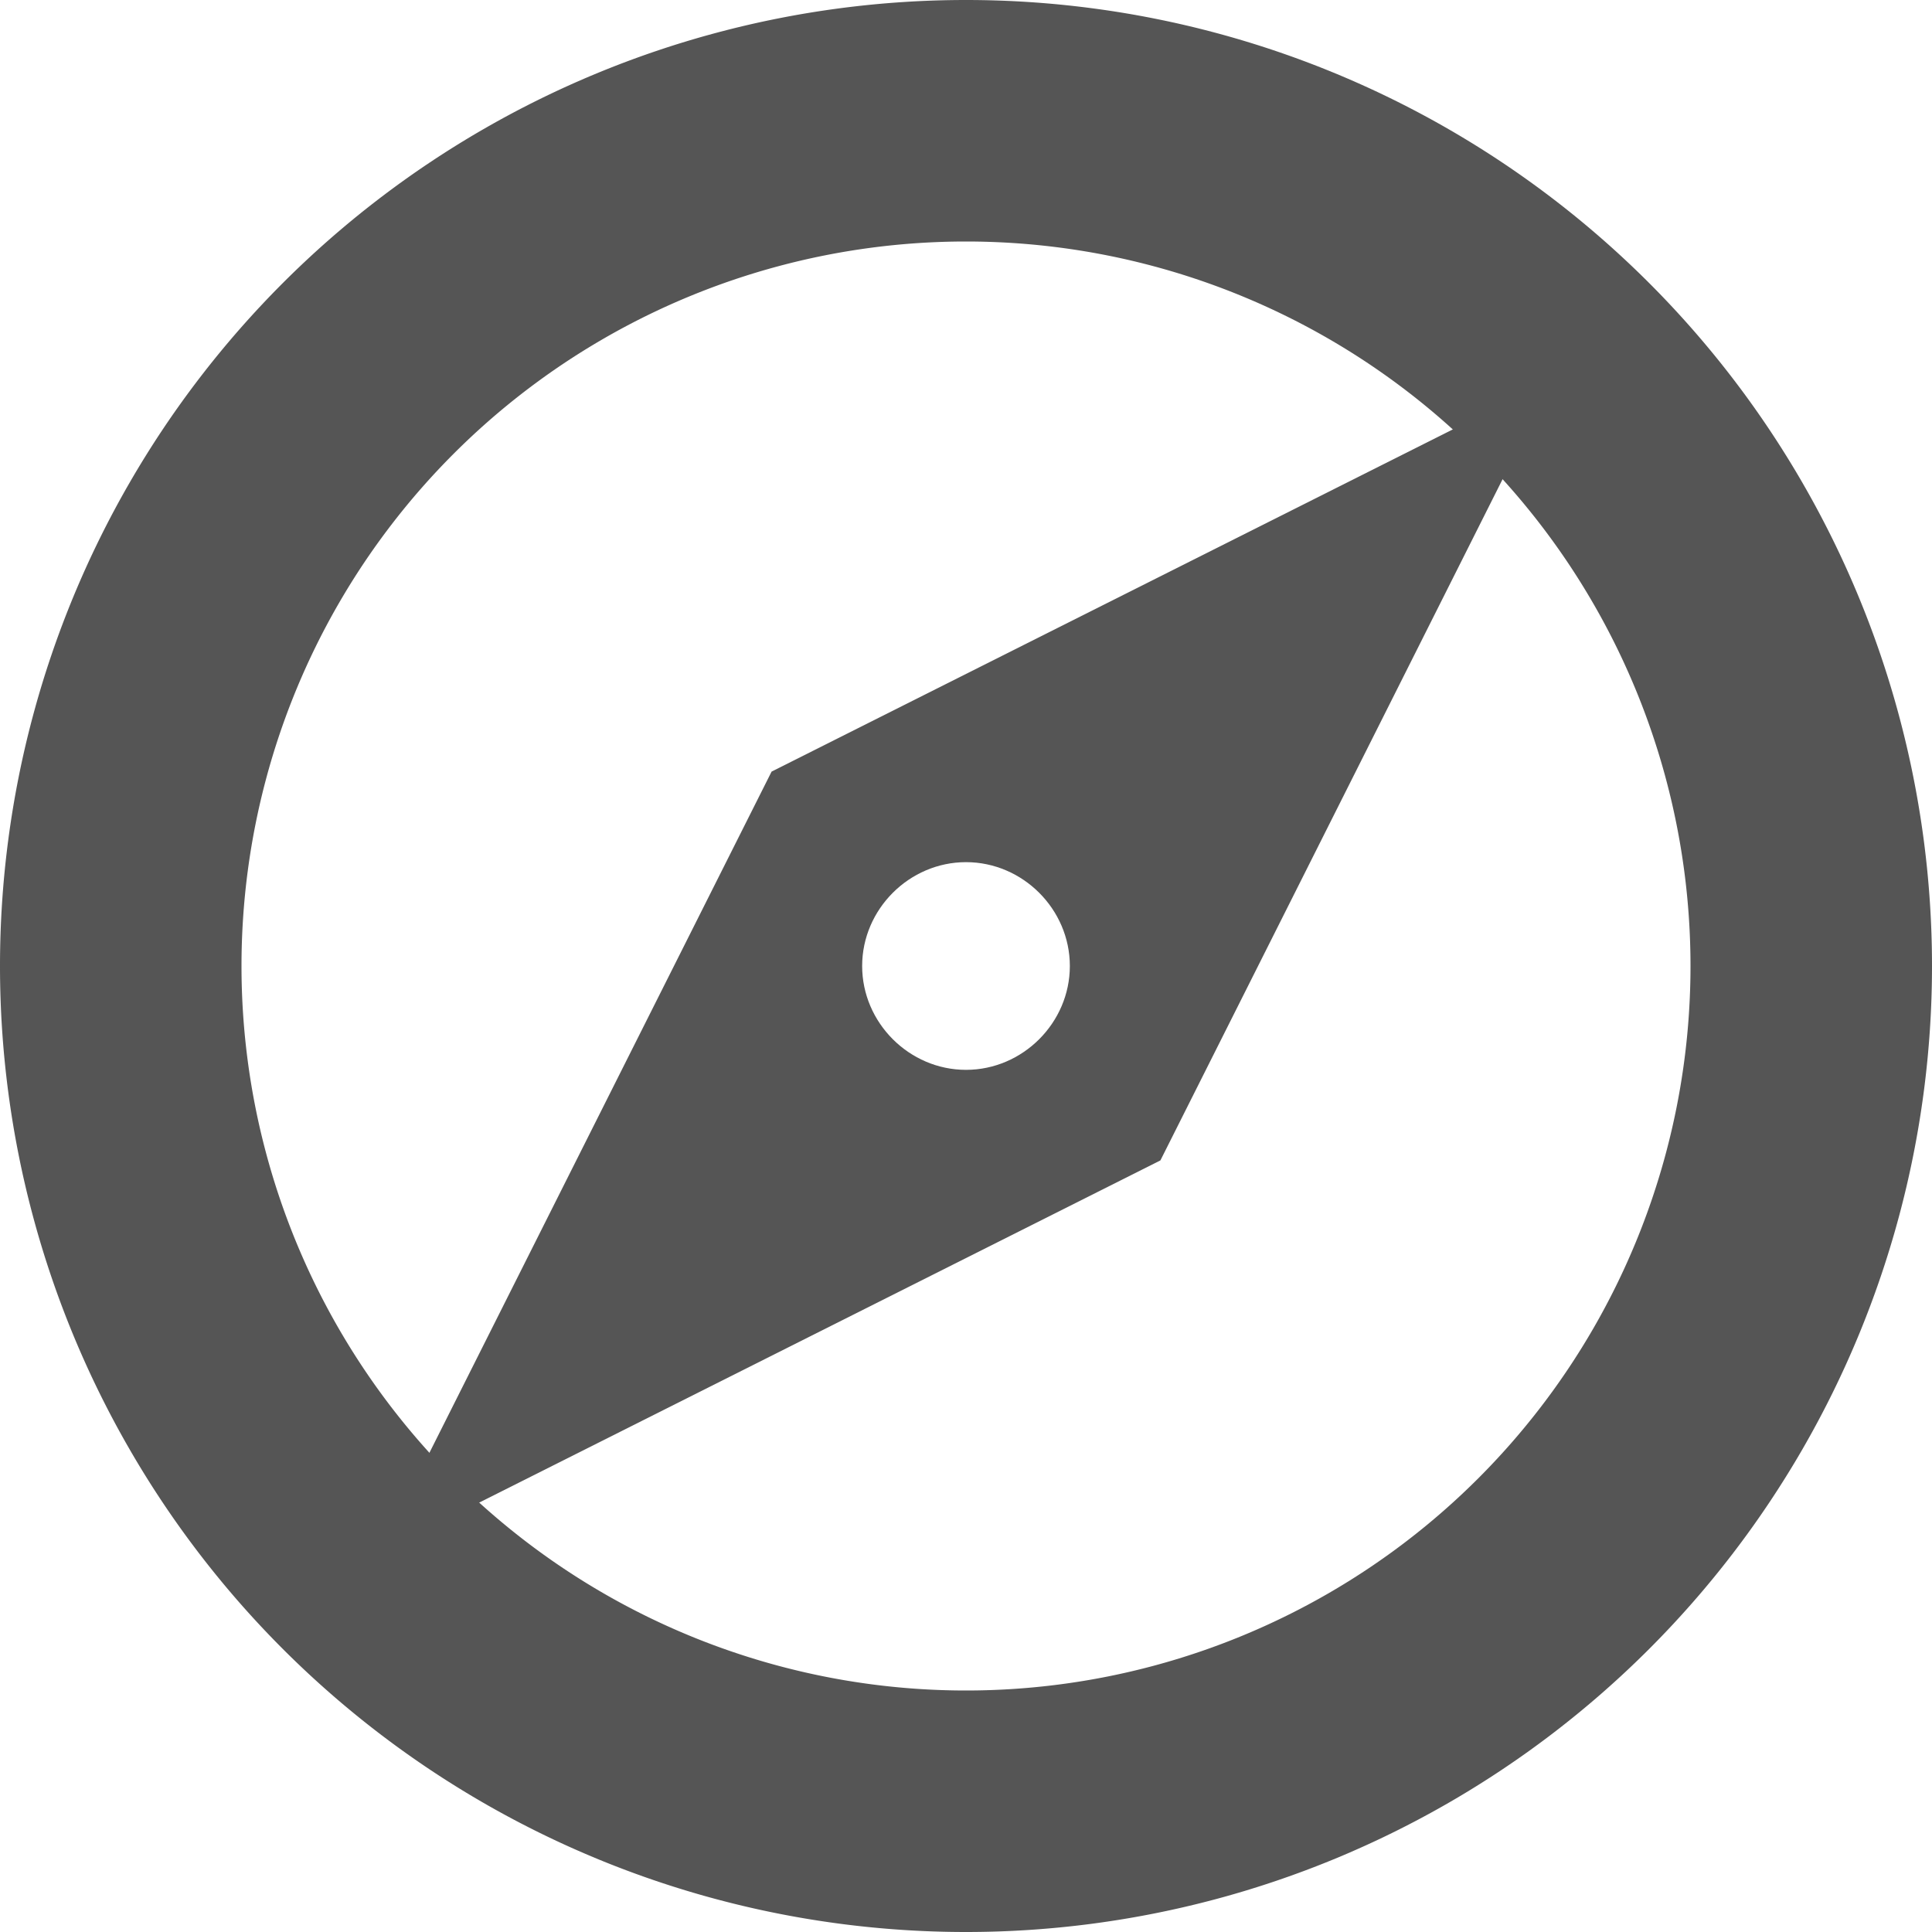
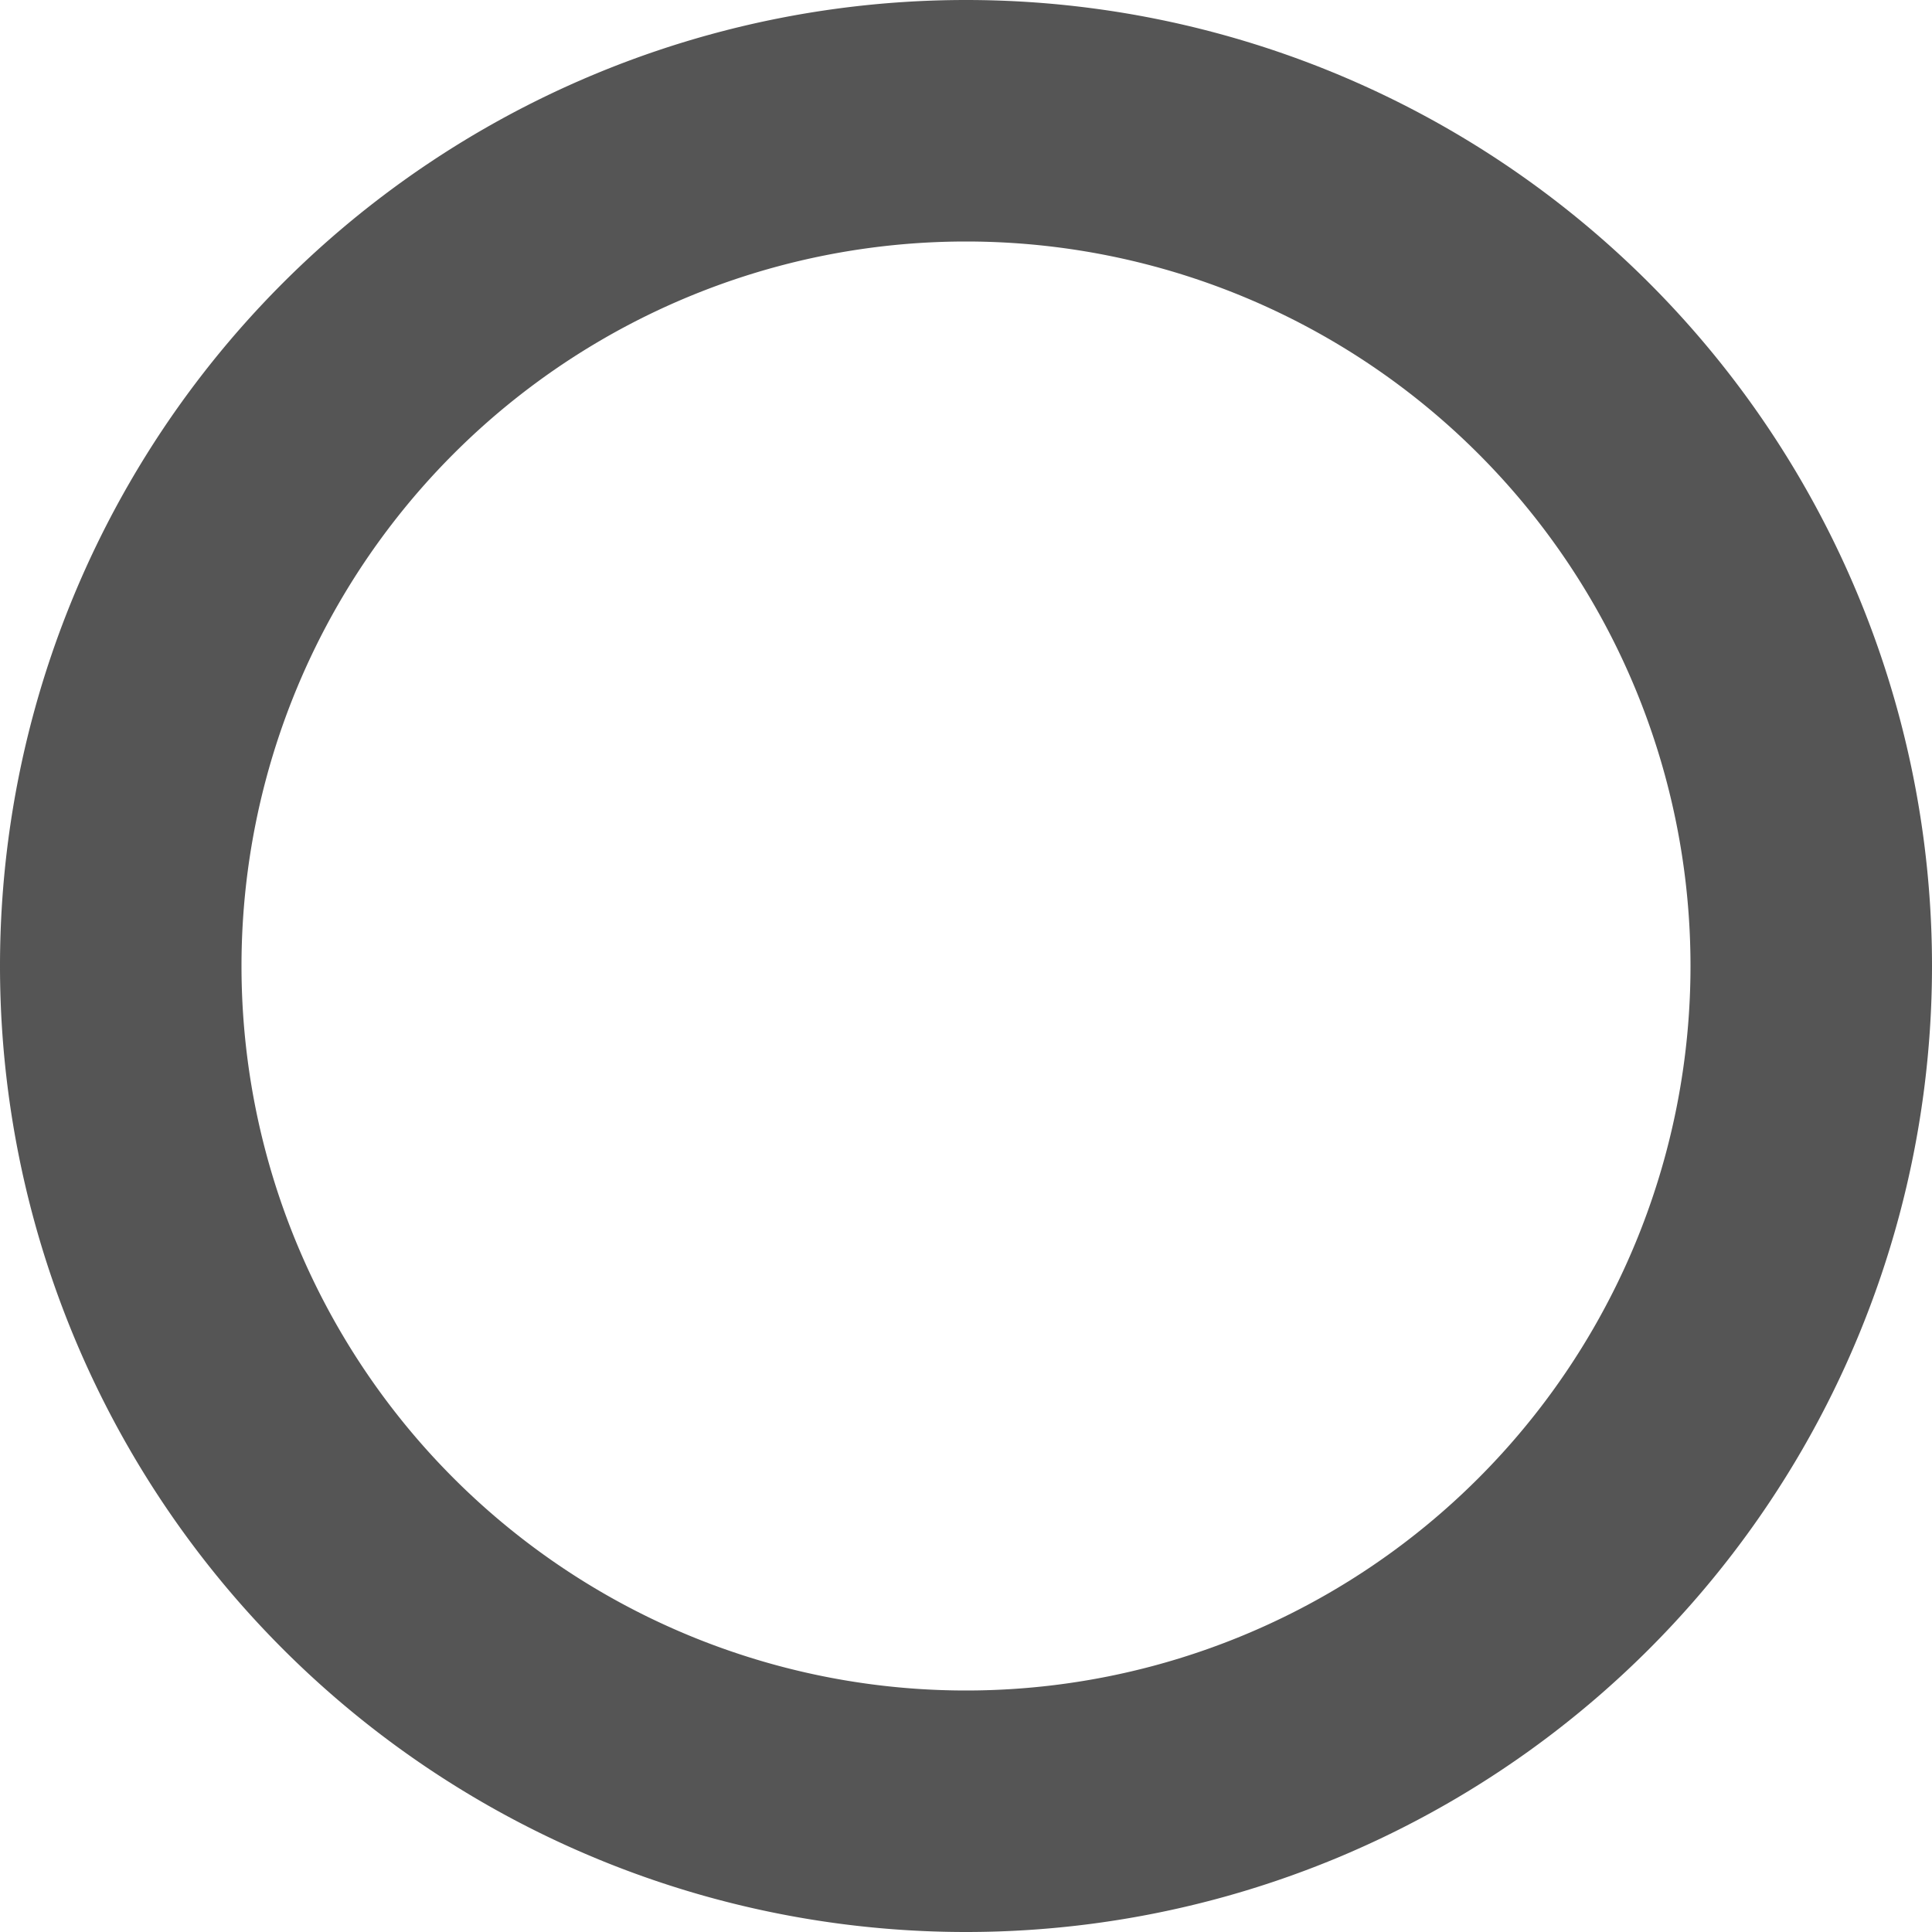
<svg xmlns="http://www.w3.org/2000/svg" width="16" height="16" version="1.1">
-   <path d="m12.86 3.14-3.25 6.47-6.47 3.25 3.25-6.47zm-4.86 4c-0.47 0-0.86 0.39-0.86 0.86s0.39 0.86 0.86 0.86 0.86-0.39 0.86-0.86-0.39-0.86-0.86-0.86z" fill="#555555" />
  <path d="m8 0a8 8 0 0 0-8 8 8 8 0 0 0 8 8 8 8 0 0 0 8-8 8 8 0 0 0-8-8zm0 2a6 6 0 0 1 6 6 6 6 0 0 1-6 6 6 6 0 0 1-6-6 6 6 0 0 1 6-6z" fill="#555555" stroke-linecap="square" stroke-width="2" style="paint-order:fill markers stroke" />
</svg>